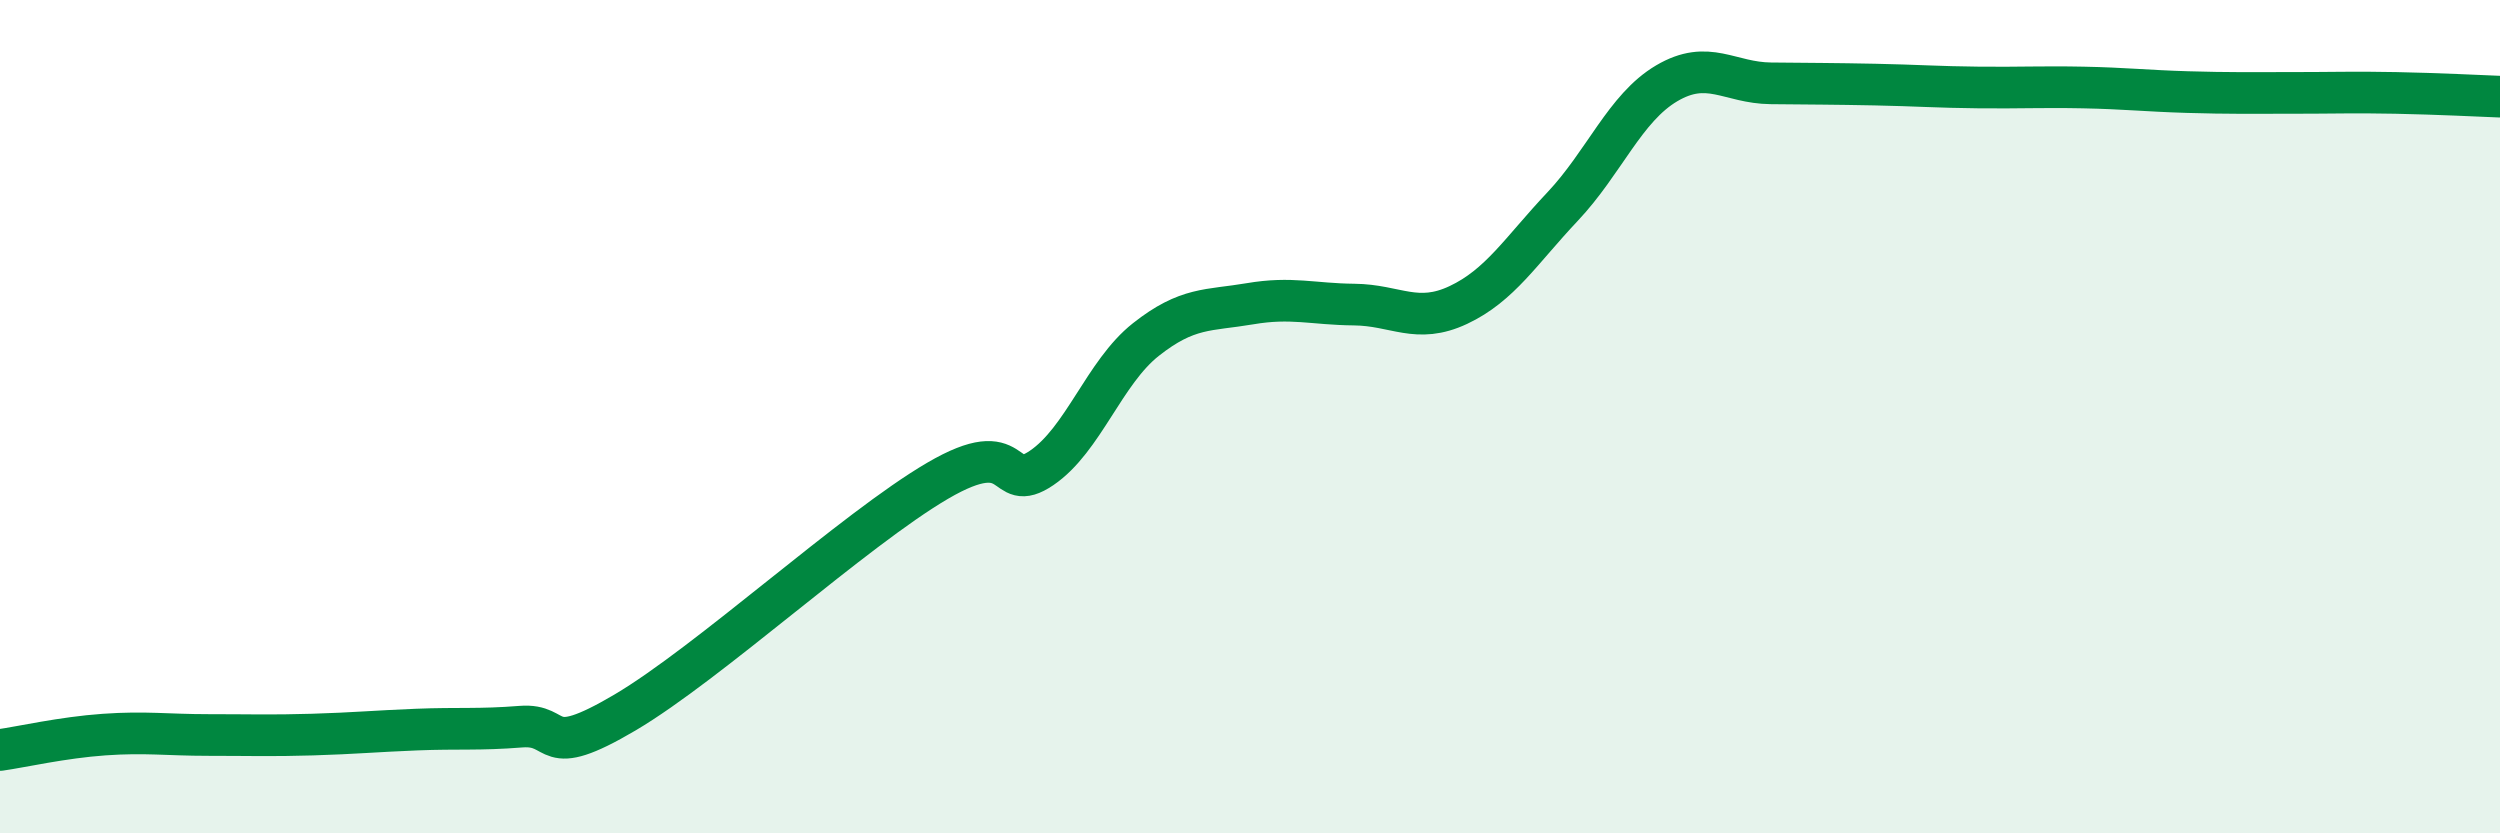
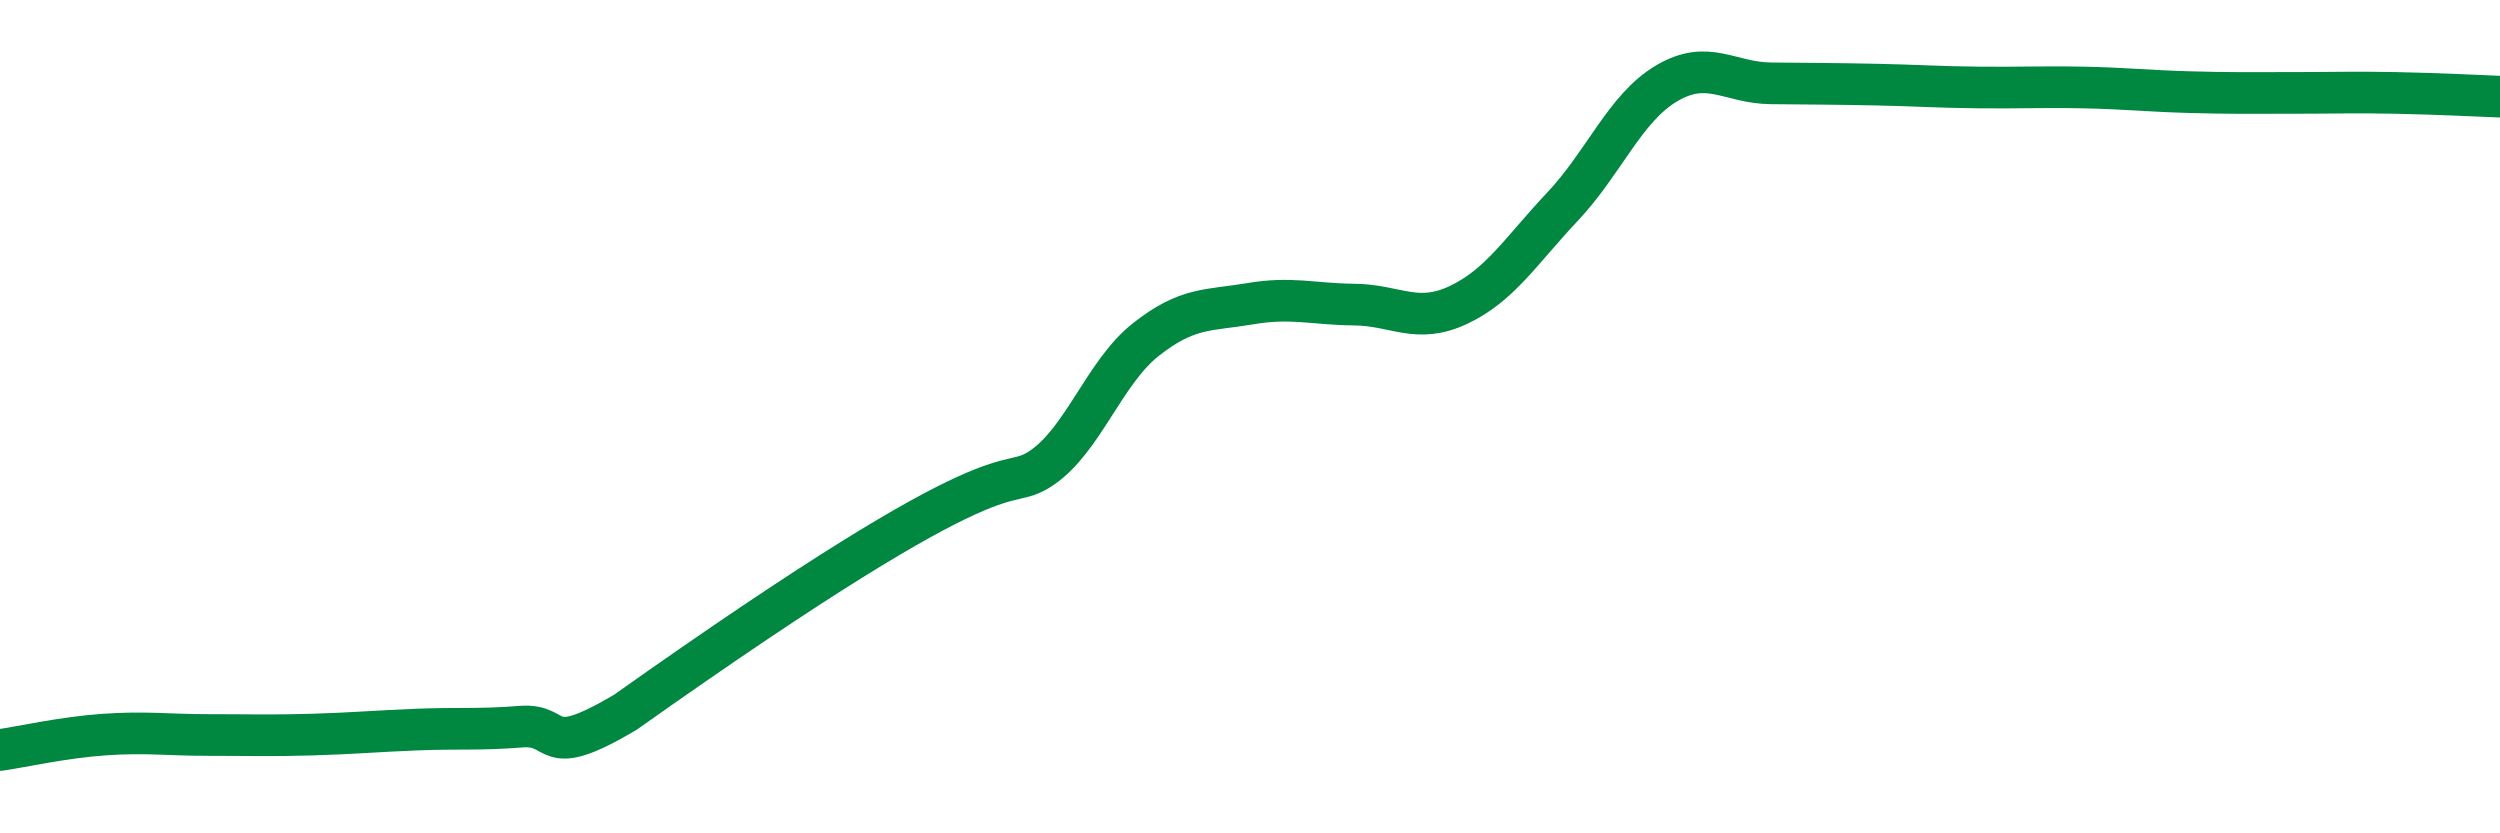
<svg xmlns="http://www.w3.org/2000/svg" width="60" height="20" viewBox="0 0 60 20">
-   <path d="M 0,18 C 0.5,17.93 1.5,17.7 2.5,17.63 C 3.5,17.56 4,17.64 5,17.64 C 6,17.64 6.5,17.66 7.5,17.63 C 8.5,17.6 9,17.55 10,17.51 C 11,17.47 11.5,17.52 12.5,17.44 C 13.5,17.36 13,18.28 15,17.1 C 17,15.92 20.5,12.71 22.5,11.54 C 24.5,10.37 24,11.91 25,11.23 C 26,10.55 26.5,8.94 27.5,8.15 C 28.5,7.36 29,7.46 30,7.29 C 31,7.12 31.5,7.3 32.5,7.31 C 33.5,7.32 34,7.79 35,7.32 C 36,6.85 36.5,6.02 37.5,4.96 C 38.5,3.9 39,2.59 40,2 C 41,1.41 41.5,1.99 42.5,2 C 43.5,2.01 44,2.01 45,2.03 C 46,2.05 46.5,2.09 47.5,2.1 C 48.5,2.11 49,2.08 50,2.1 C 51,2.12 51.5,2.18 52.5,2.21 C 53.5,2.24 54,2.23 55,2.23 C 56,2.23 56.5,2.21 57.5,2.23 C 58.5,2.25 59.5,2.3 60,2.32L60 20L0 20Z" fill="#008740" opacity="0.1" stroke-linecap="round" stroke-linejoin="round" />
-   <path d="M 0,18 C 0.5,17.93 1.5,17.7 2.5,17.63 C 3.5,17.56 4,17.64 5,17.64 C 6,17.64 6.5,17.66 7.5,17.63 C 8.5,17.6 9,17.55 10,17.51 C 11,17.47 11.5,17.52 12.5,17.44 C 13.5,17.36 13,18.28 15,17.1 C 17,15.92 20.5,12.71 22.5,11.54 C 24.5,10.37 24,11.91 25,11.23 C 26,10.55 26.5,8.94 27.5,8.15 C 28.5,7.36 29,7.46 30,7.29 C 31,7.12 31.5,7.3 32.5,7.31 C 33.5,7.32 34,7.79 35,7.32 C 36,6.85 36.5,6.02 37.5,4.96 C 38.5,3.9 39,2.59 40,2 C 41,1.41 41.5,1.99 42.5,2 C 43.5,2.01 44,2.01 45,2.03 C 46,2.05 46.5,2.09 47.5,2.1 C 48.5,2.11 49,2.08 50,2.1 C 51,2.12 51.5,2.18 52.5,2.21 C 53.5,2.24 54,2.23 55,2.23 C 56,2.23 56.5,2.21 57.5,2.23 C 58.5,2.25 59.5,2.3 60,2.32" stroke="#008740" stroke-width="1" fill="none" stroke-linecap="round" stroke-linejoin="round" />
+   <path d="M 0,18 C 0.5,17.93 1.5,17.7 2.5,17.63 C 3.5,17.56 4,17.64 5,17.64 C 6,17.64 6.5,17.66 7.5,17.63 C 8.5,17.6 9,17.55 10,17.51 C 11,17.47 11.5,17.52 12.5,17.44 C 13.5,17.36 13,18.28 15,17.1 C 24.5,10.37 24,11.91 25,11.23 C 26,10.55 26.5,8.94 27.5,8.15 C 28.5,7.36 29,7.46 30,7.29 C 31,7.12 31.5,7.3 32.5,7.31 C 33.5,7.32 34,7.79 35,7.32 C 36,6.85 36.5,6.02 37.5,4.96 C 38.5,3.9 39,2.59 40,2 C 41,1.41 41.5,1.99 42.5,2 C 43.5,2.01 44,2.01 45,2.03 C 46,2.05 46.5,2.09 47.5,2.1 C 48.5,2.11 49,2.08 50,2.1 C 51,2.12 51.5,2.18 52.5,2.21 C 53.5,2.24 54,2.23 55,2.23 C 56,2.23 56.5,2.21 57.5,2.23 C 58.5,2.25 59.5,2.3 60,2.32" stroke="#008740" stroke-width="1" fill="none" stroke-linecap="round" stroke-linejoin="round" />
</svg>